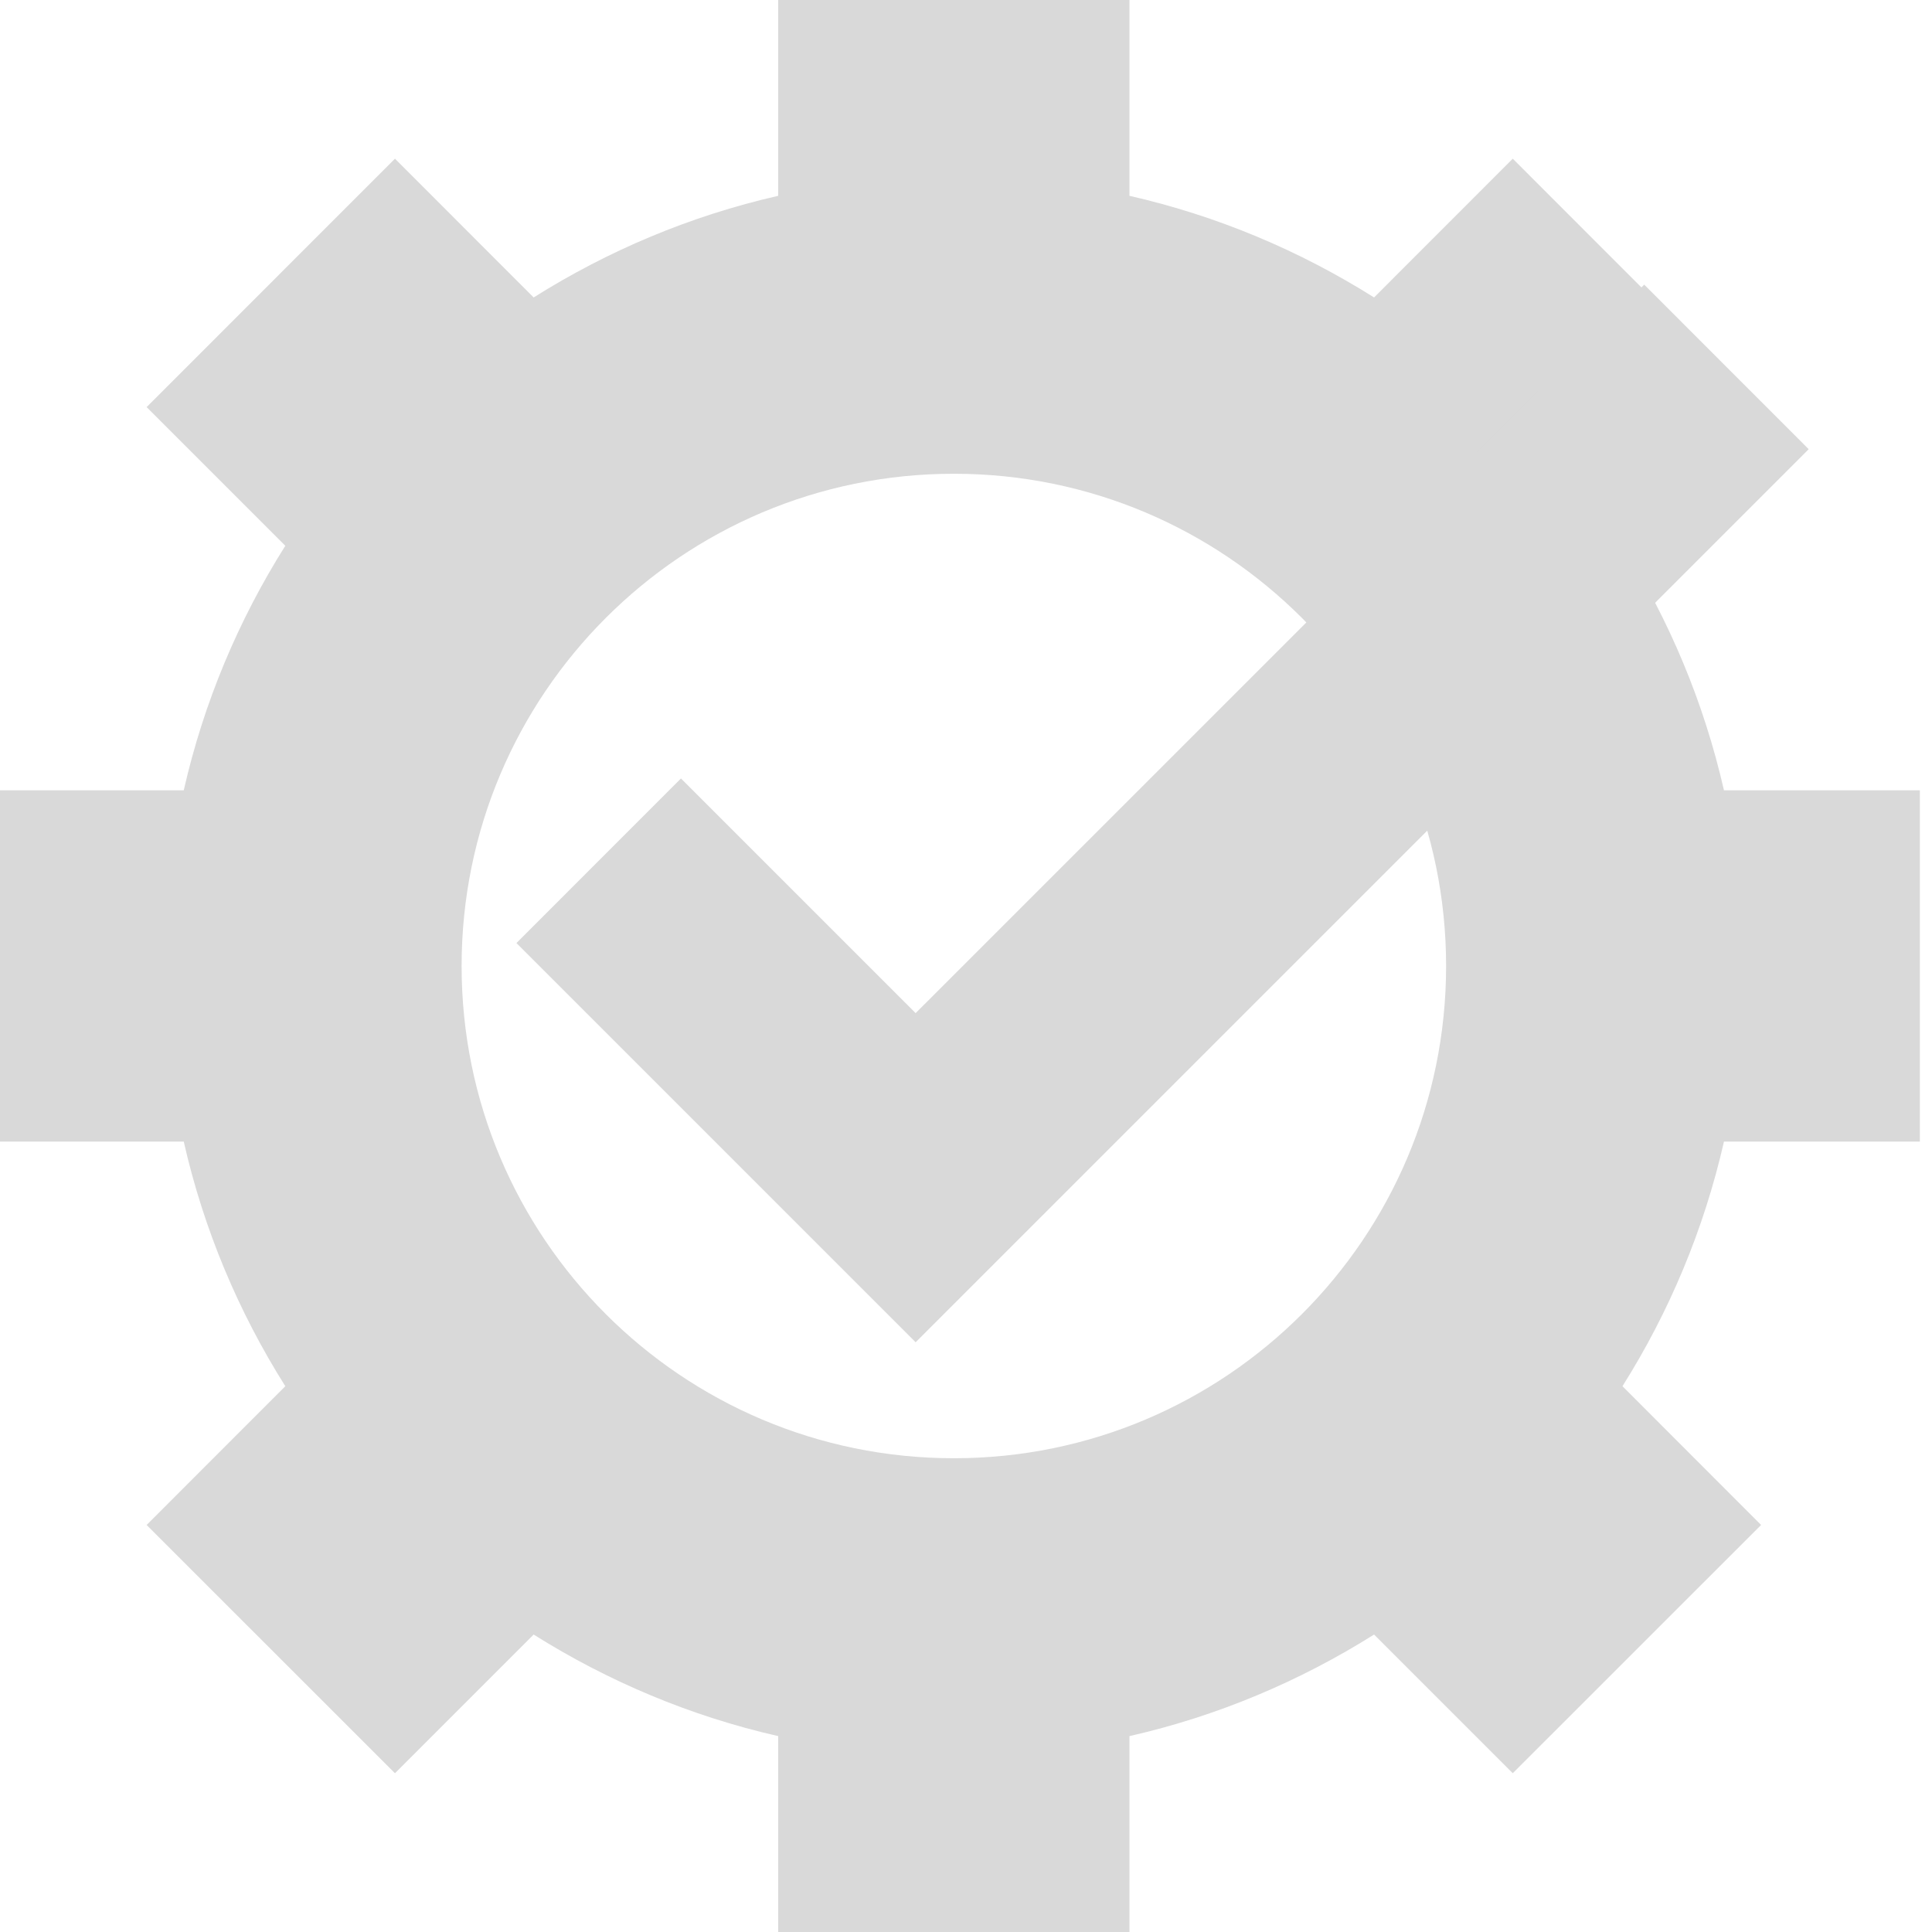
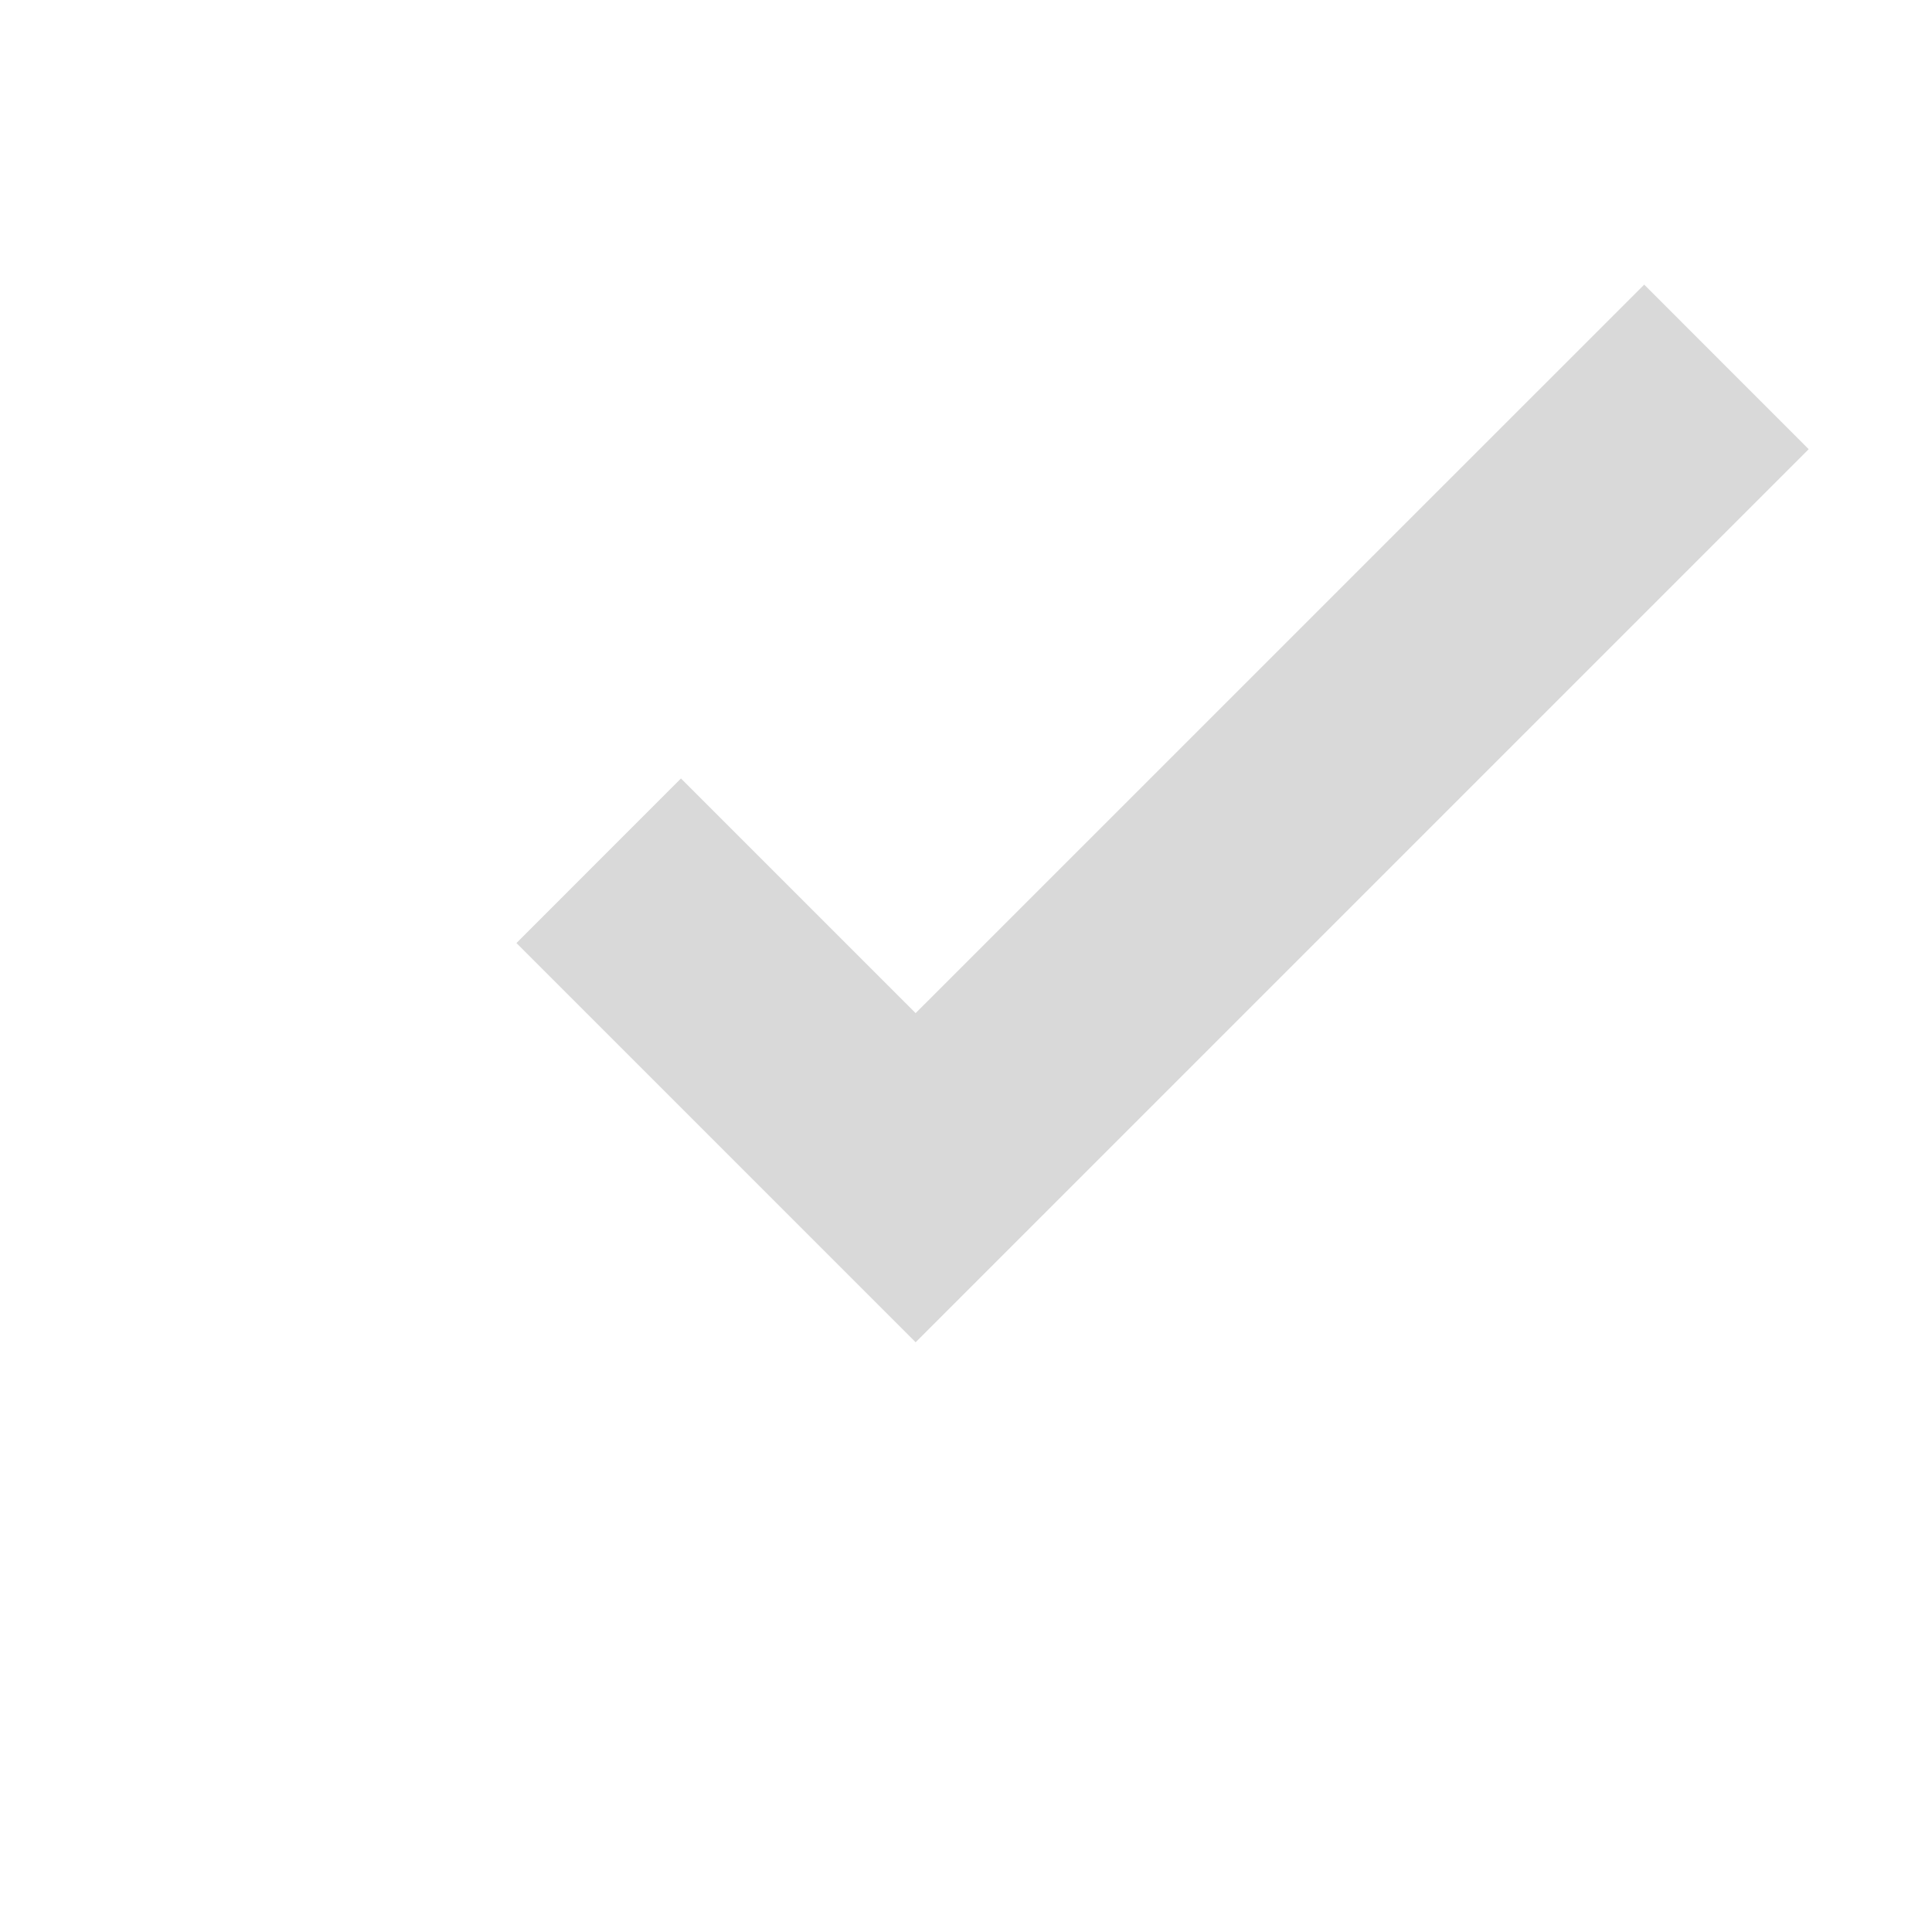
<svg xmlns="http://www.w3.org/2000/svg" width="28" height="28" viewBox="0 0 28 28" fill="none">
  <g clip-path="url(#clip0_271_20513)">
-     <path d="M13.824 21.134C9.884 21.134 6.69 17.941 6.69 14C6.69 10.06 9.884 6.866 13.824 6.866C17.764 6.866 20.958 10.06 20.958 14C20.958 17.941 17.764 21.134 13.824 21.134ZM27.824 16.545V11.454H24.985C24.694 10.178 24.191 8.985 23.514 7.91L25.523 5.9L21.924 2.3L19.914 4.311C18.839 3.634 17.646 3.129 16.369 2.838V-7.50764e-07H11.278V2.838C10.002 3.129 8.809 3.634 7.734 4.311L5.724 2.3L2.125 5.9L4.135 7.91C3.457 8.985 2.953 10.178 2.663 11.454H-0.176V16.545H2.663C2.953 17.822 3.457 19.015 4.135 20.09L2.125 22.101L5.724 25.699L7.734 23.689C8.809 24.365 10.002 24.871 11.278 25.161V28H16.369V25.161C17.646 24.871 18.839 24.365 19.914 23.689L21.924 25.699L25.523 22.101L23.514 20.09C24.191 19.015 24.694 17.822 24.985 16.545H27.824Z" fill="#D9D9D9" />
    <path d="M7.484 13.667L13.27 19.453L26.213 6.51L23.829 4.125L13.27 14.683L9.869 11.282L7.485 13.667" fill="#D9D9D9" />
  </g>
  <defs>
    <clipPath id="clip0_271_20513">
      <rect width="28" height="28" fill="white" />
    </clipPath>
  </defs>
</svg>